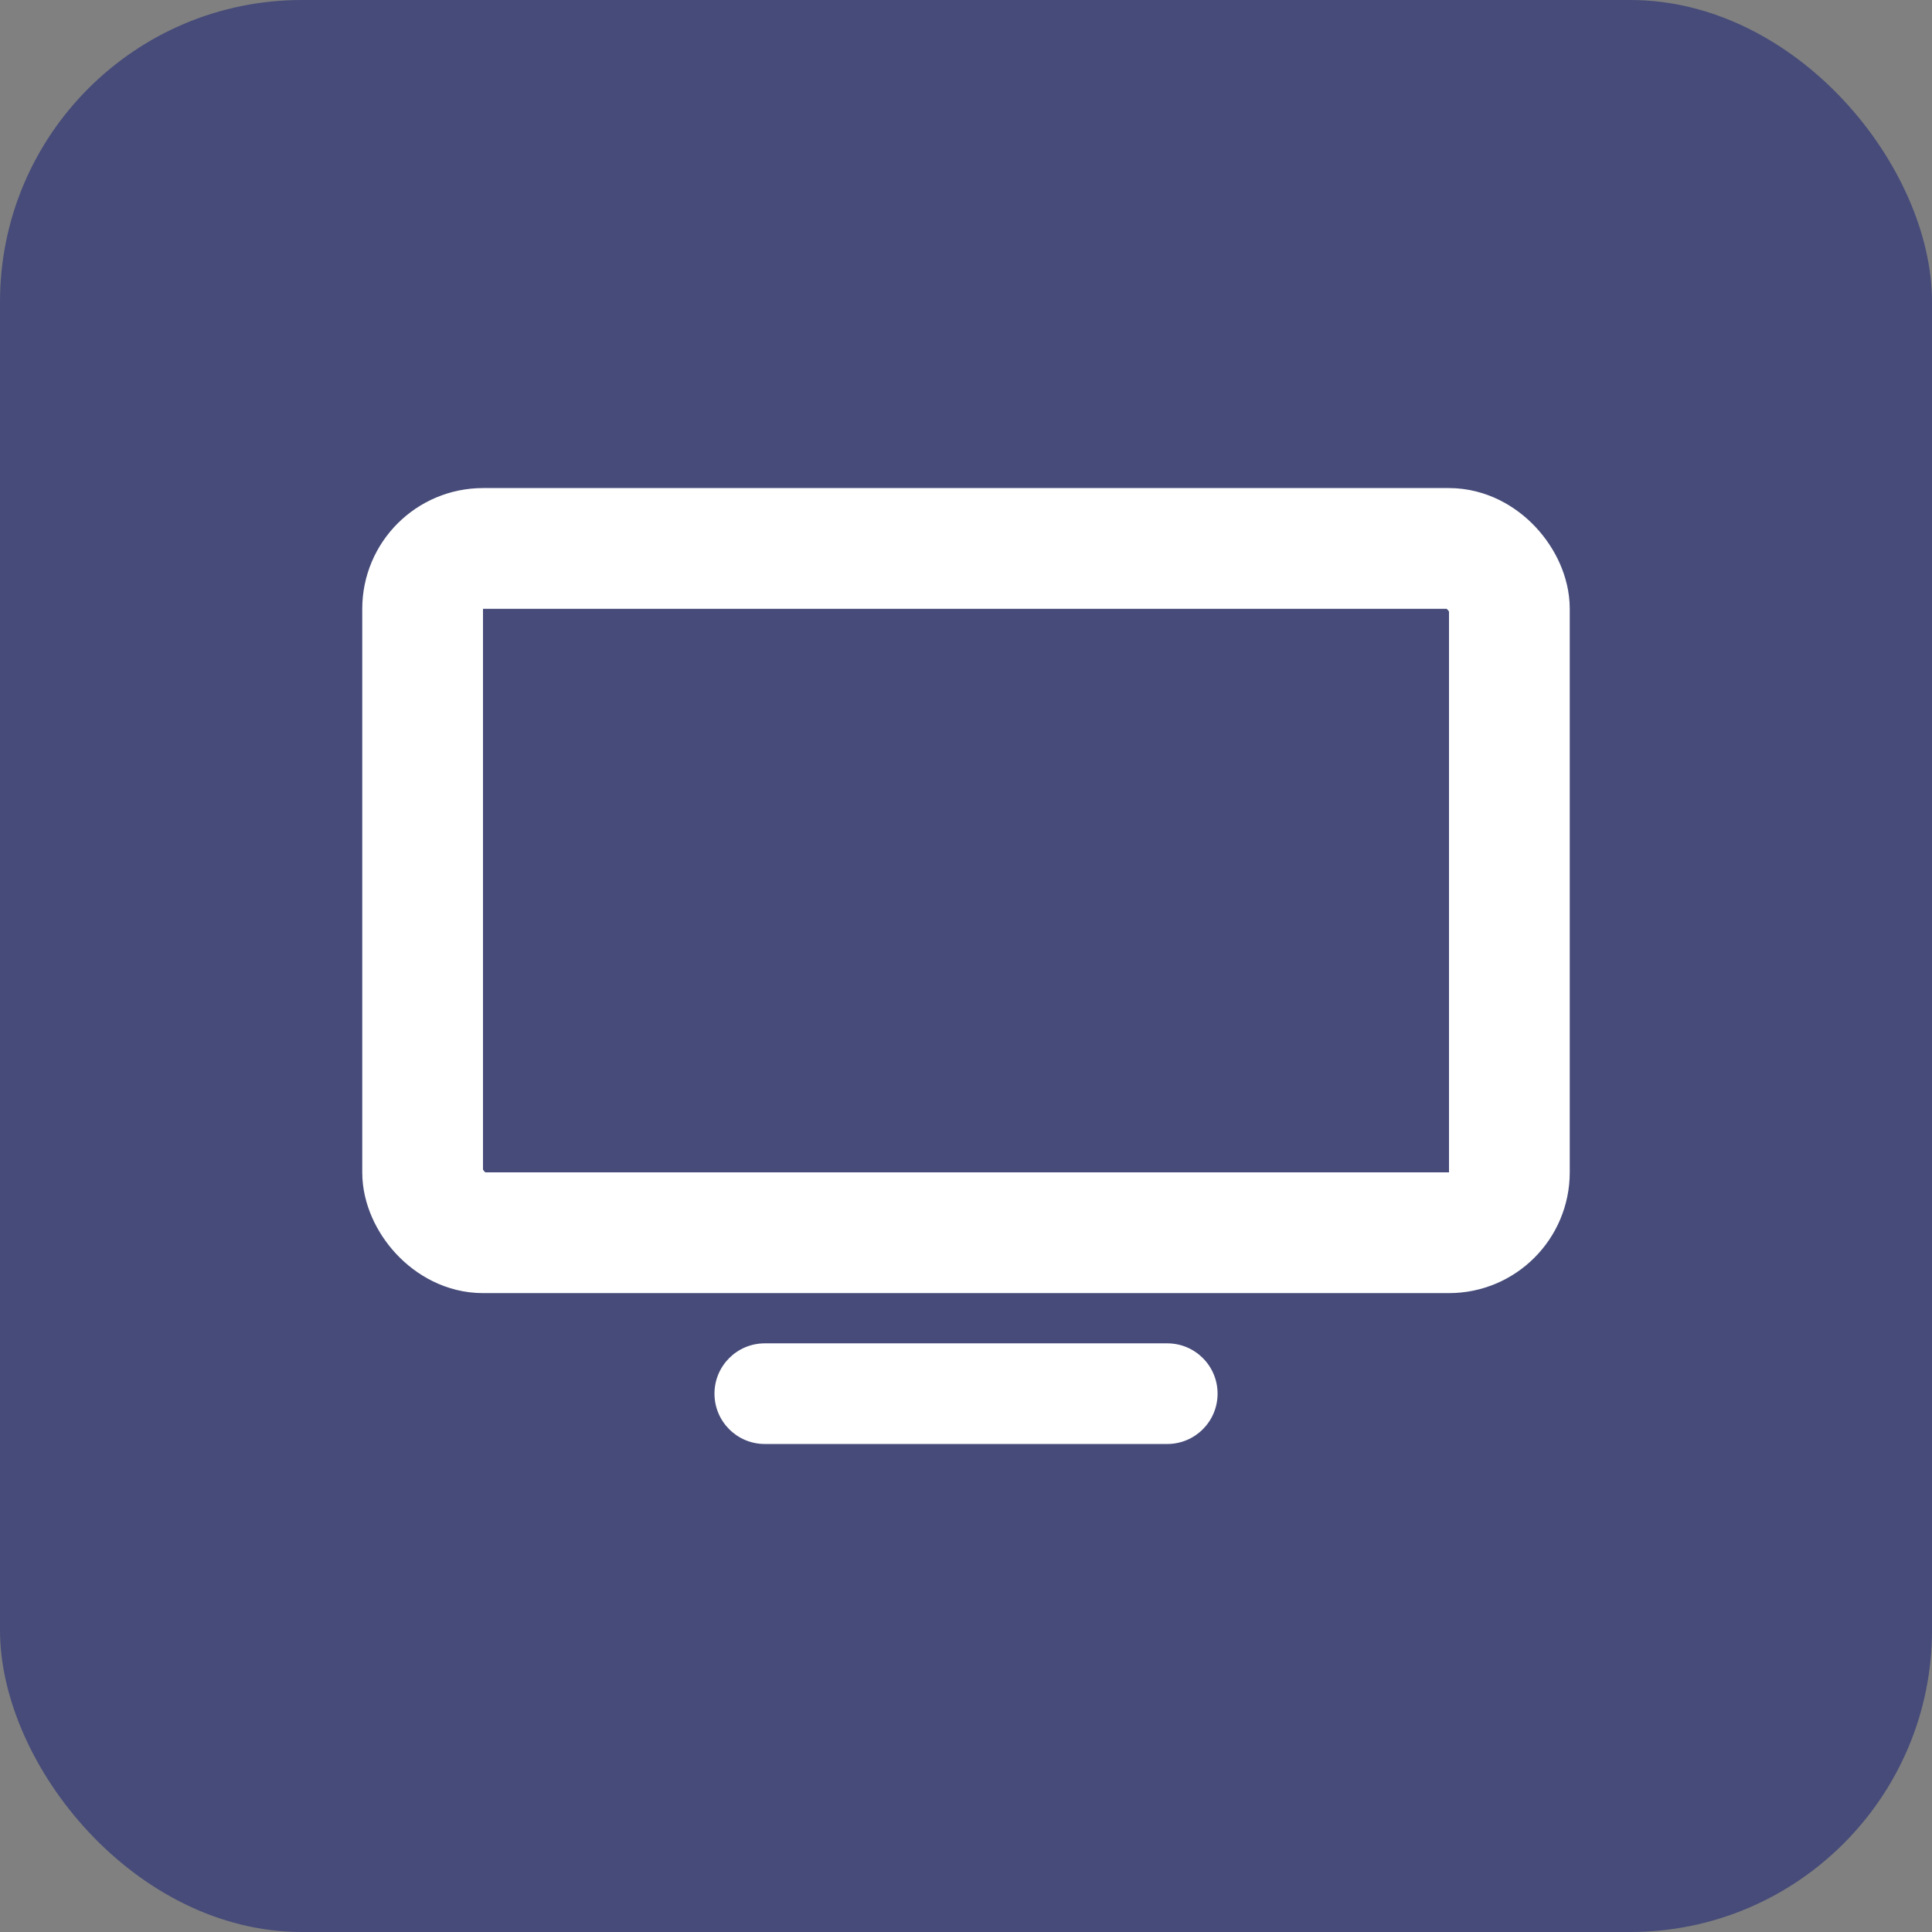
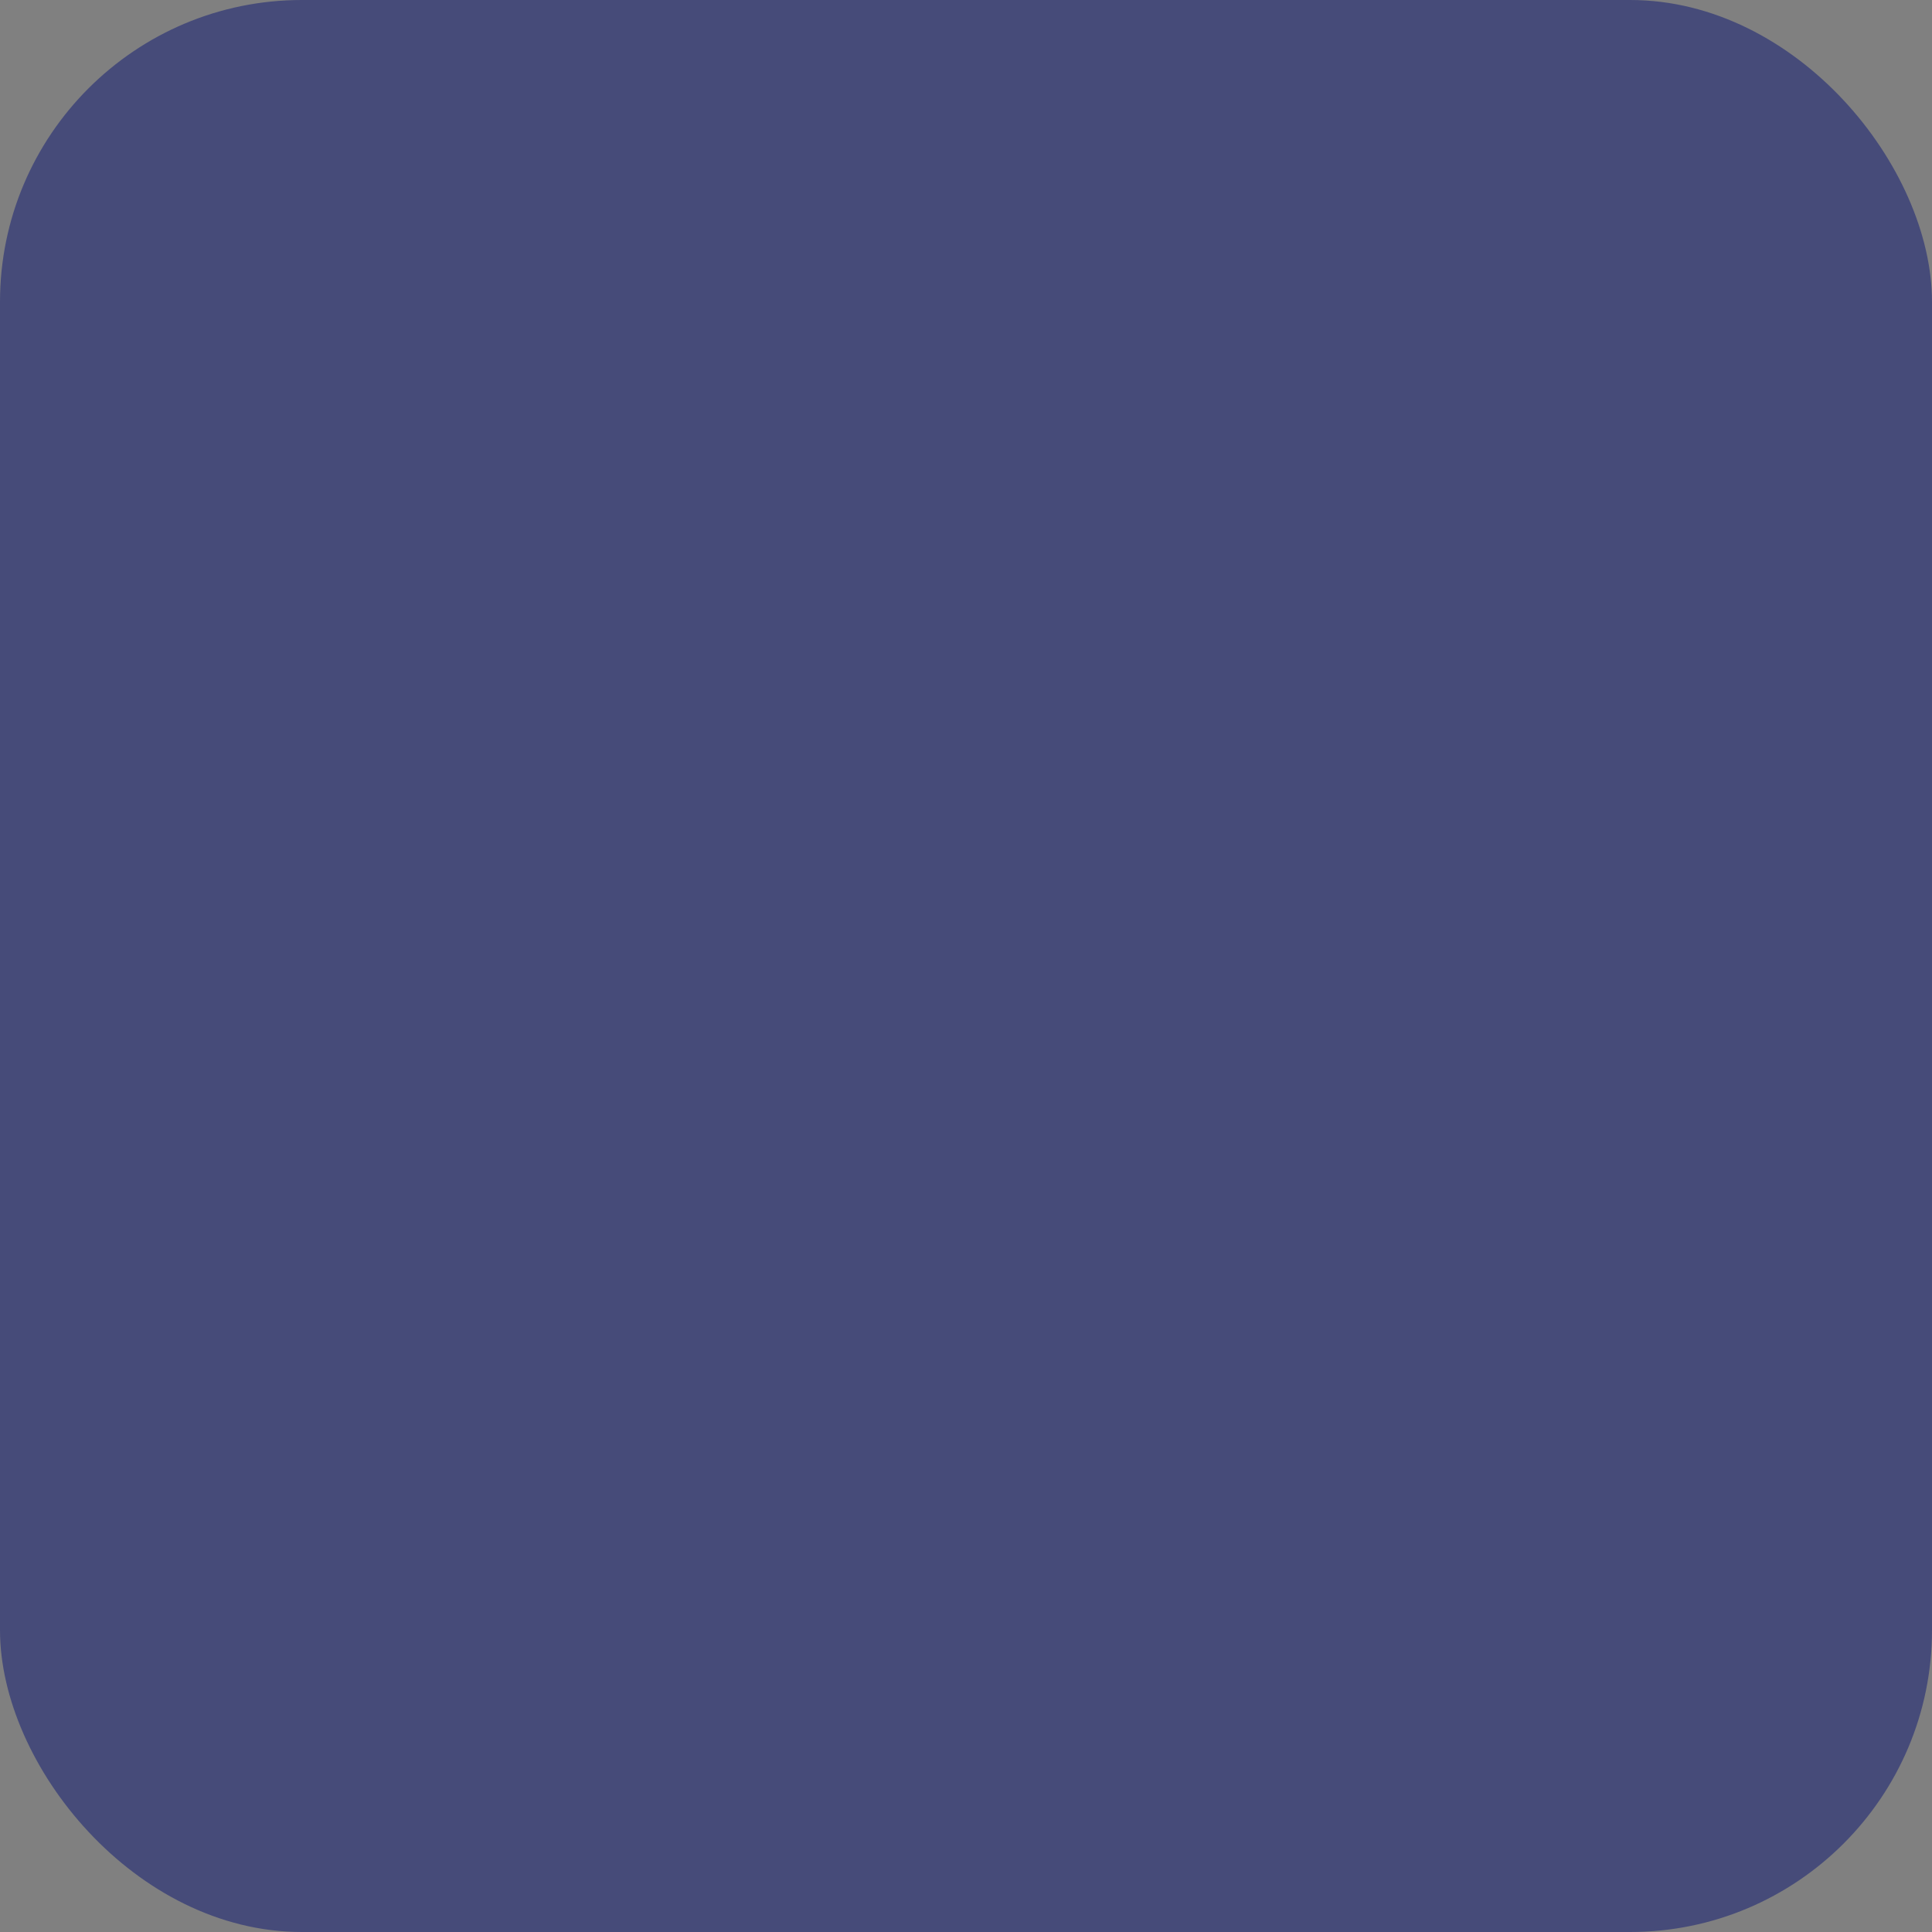
<svg xmlns="http://www.w3.org/2000/svg" width="32" height="32" viewBox="0 0 32 32" fill="none">
  <rect x="0" y="0" width="32" height="32" fill="#808080" stroke="none" />
  <rect width="32" height="32" rx="5" fill="#464B79" />
-   <rect x="7" y="9.084" width="18" height="11.334" rx="1" stroke="white" stroke-width="2" />
-   <path d="M19.334 22.25C19.794 22.25 20.167 22.623 20.167 23.083C20.167 23.544 19.794 23.917 19.334 23.917L12.667 23.917C12.207 23.917 11.834 23.544 11.834 23.083C11.834 22.623 12.207 22.25 12.667 22.25L19.334 22.25Z" fill="white" />
</svg>